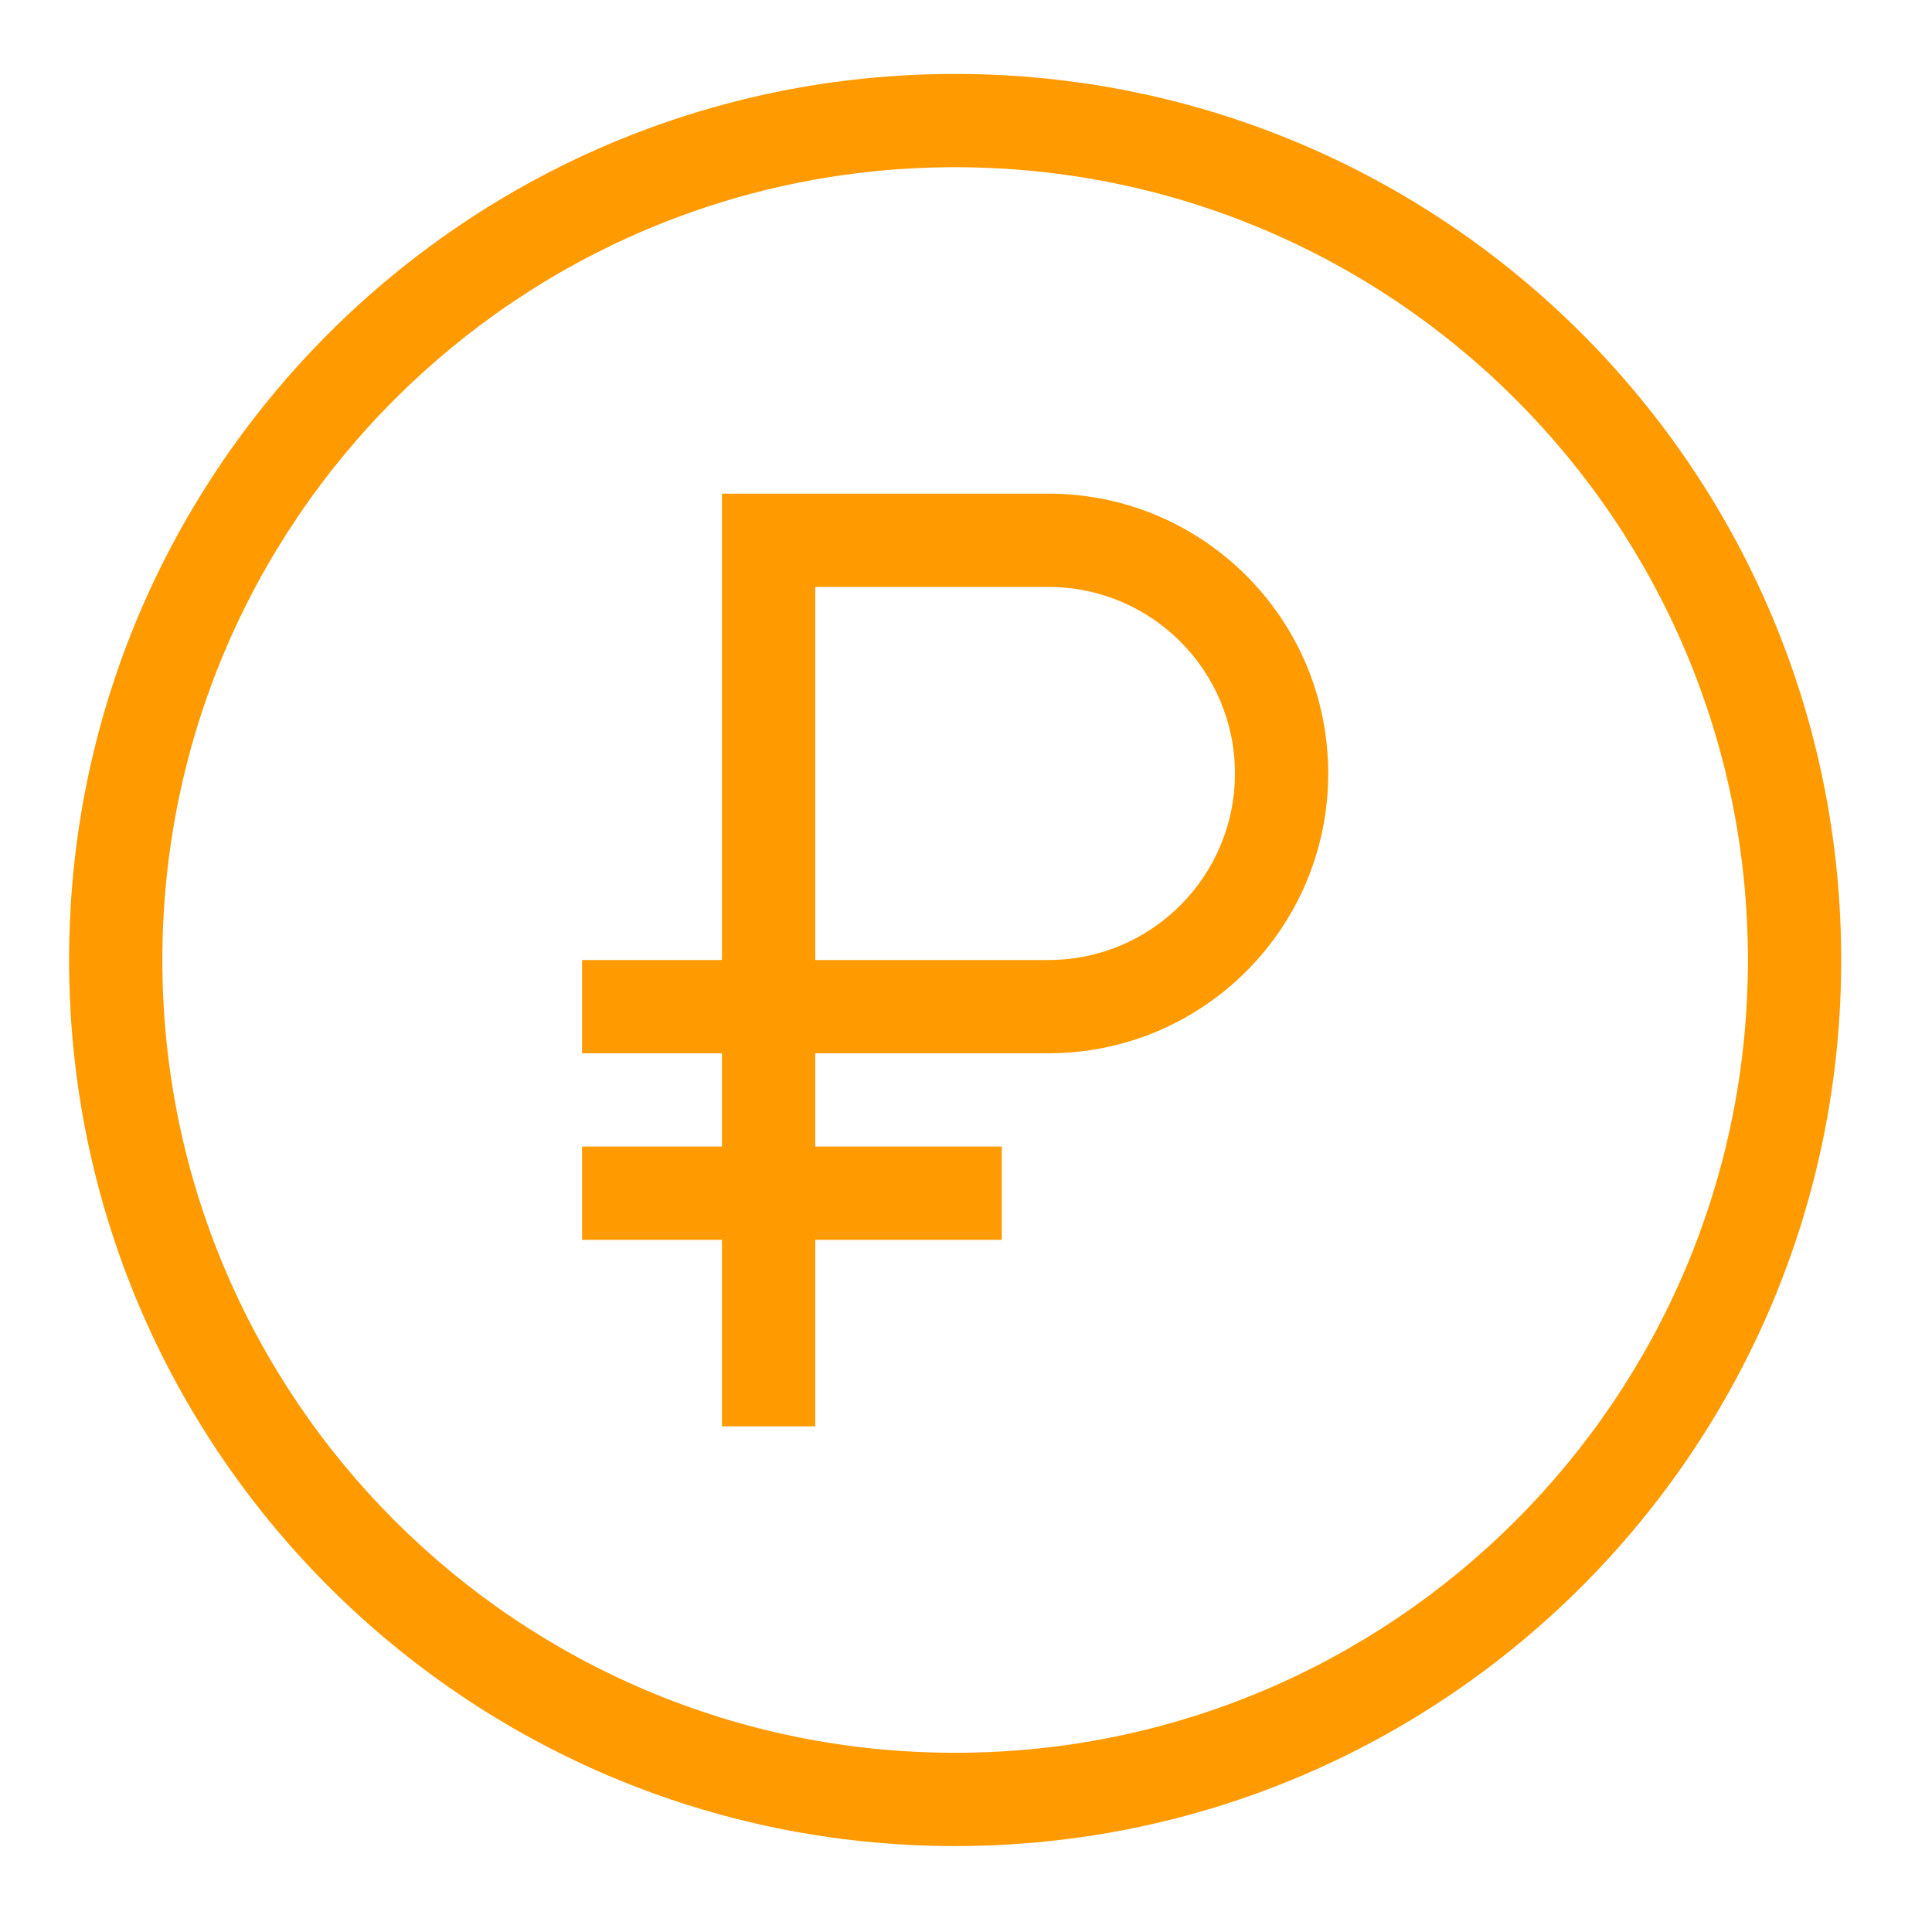
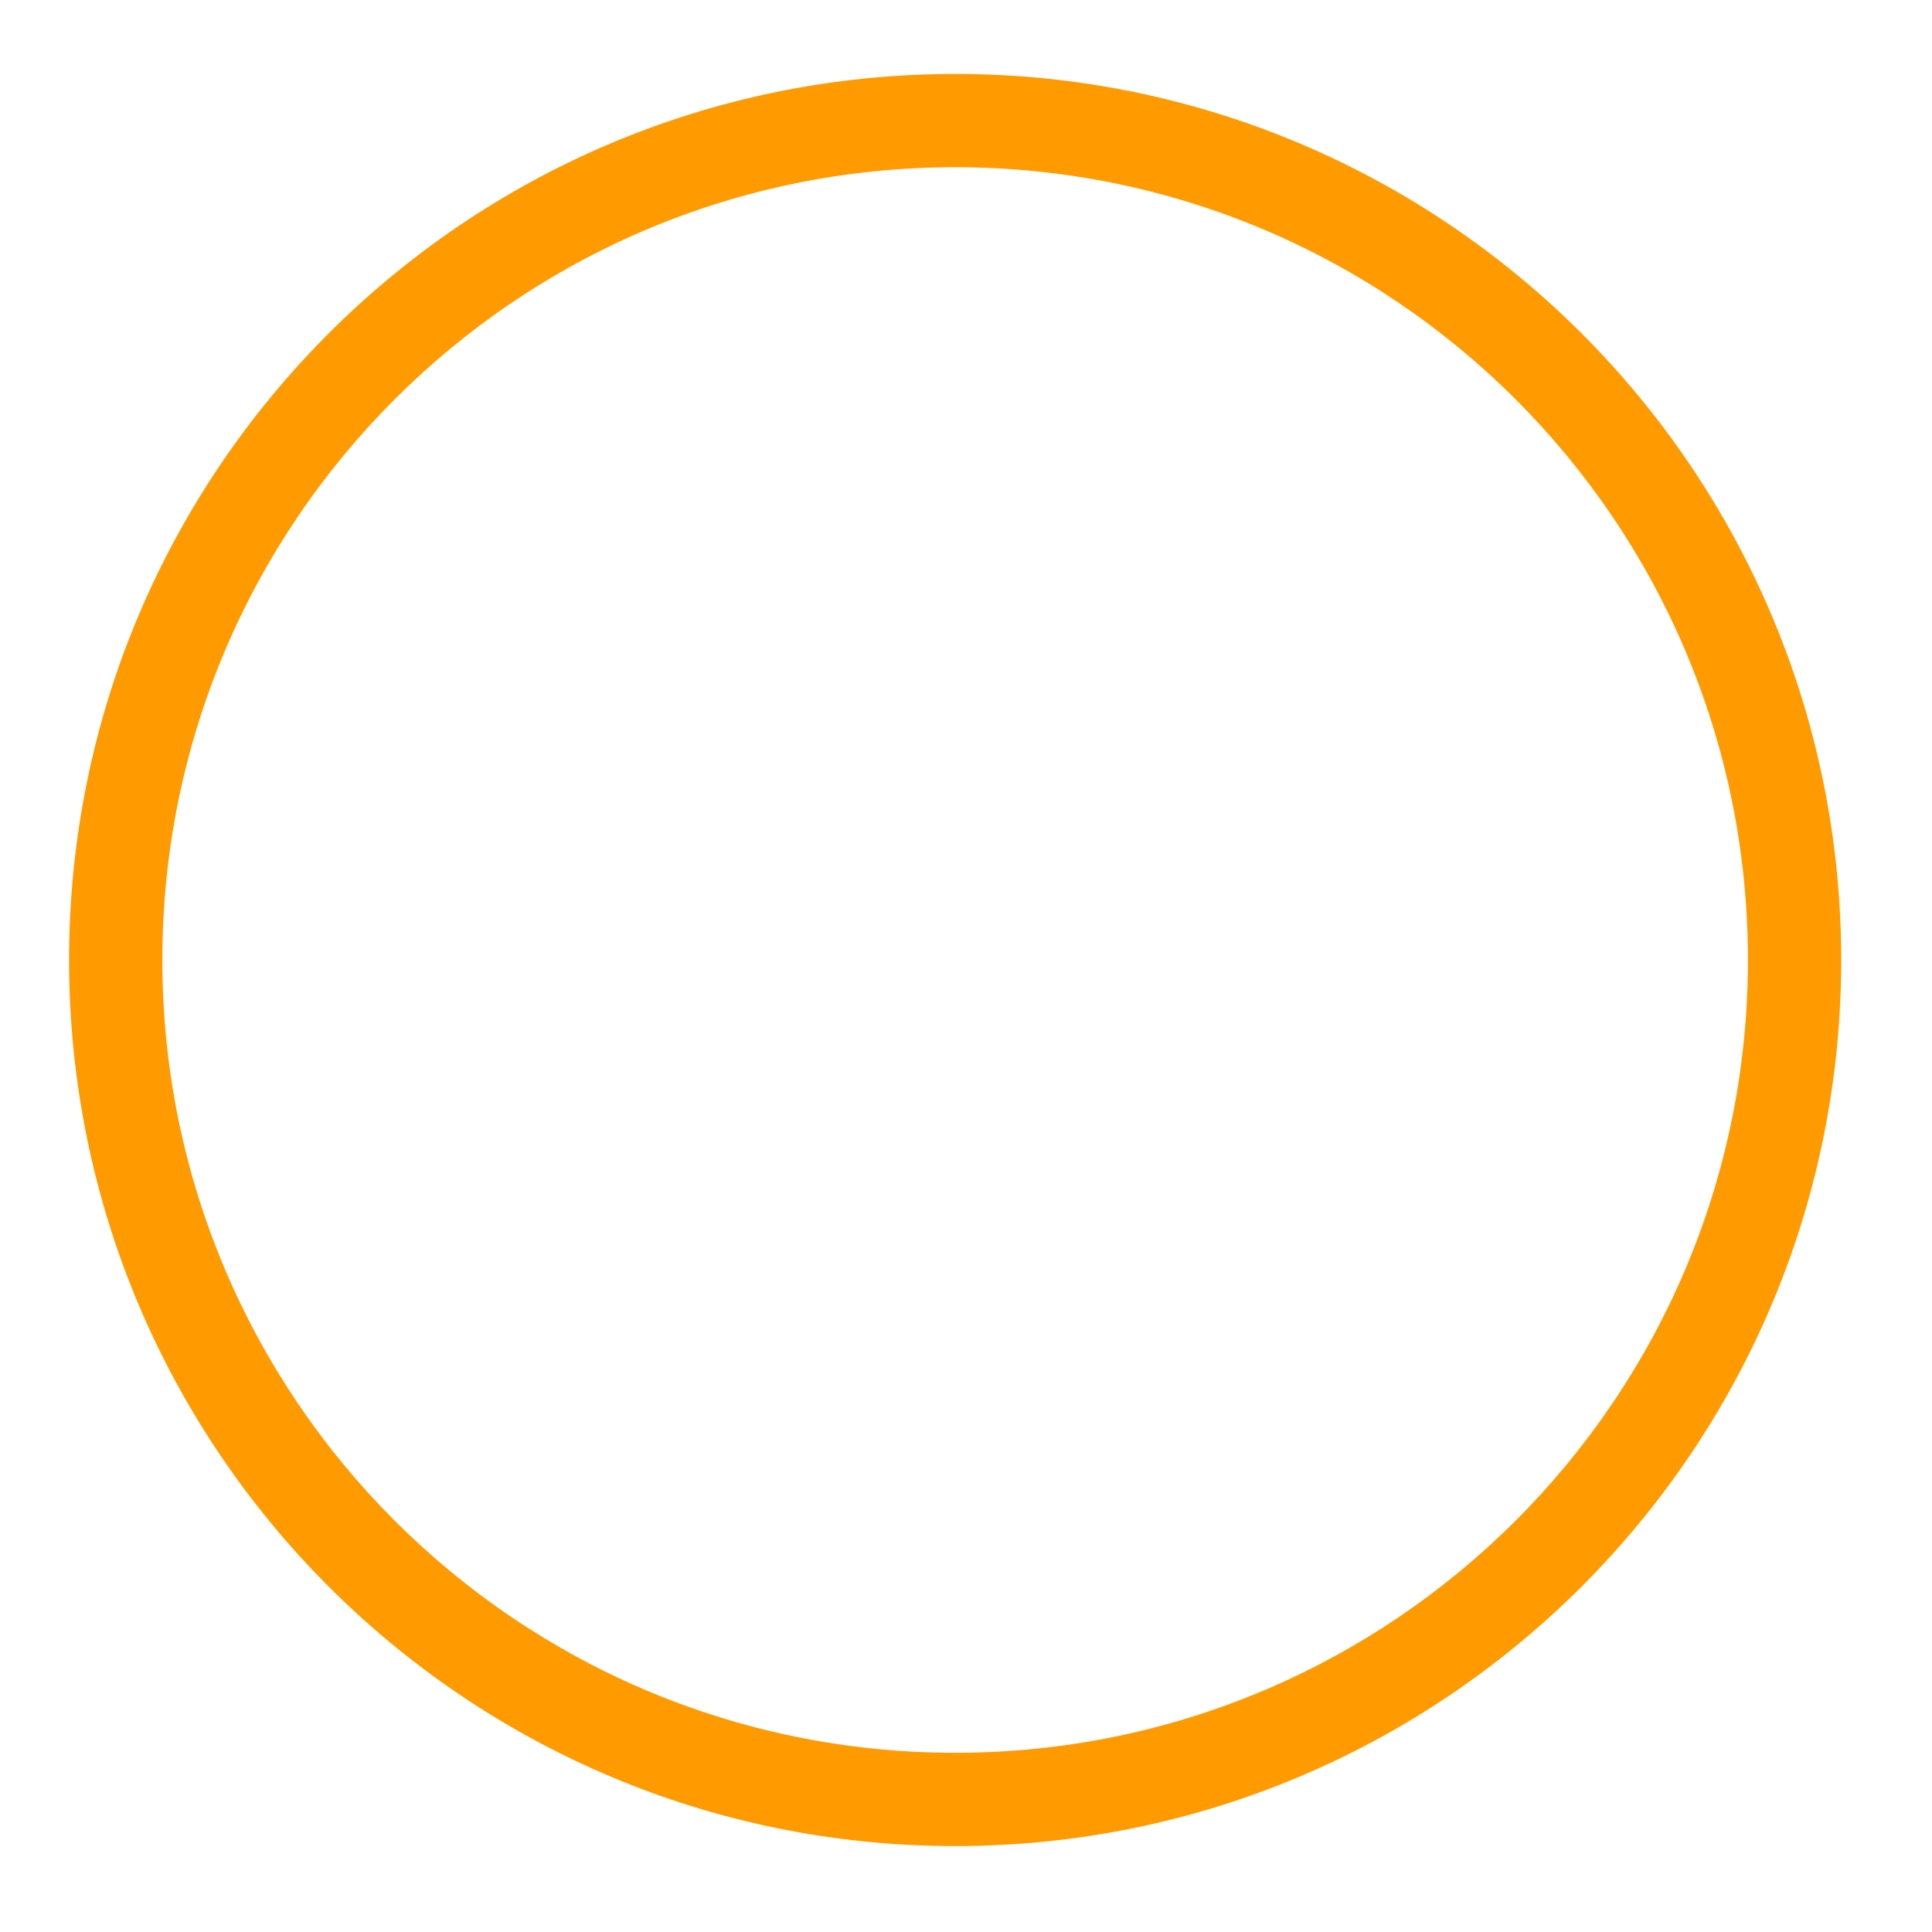
<svg xmlns="http://www.w3.org/2000/svg" width="29" height="29" viewBox="0 0 29 29" fill="none">
  <path fill-rule="evenodd" clip-rule="evenodd" d="M14.337 26.31C20.909 26.31 26.237 20.982 26.237 14.41C26.237 7.837 20.909 2.51 14.337 2.51C7.765 2.51 2.437 7.837 2.437 14.41C2.437 20.982 7.765 26.31 14.337 26.31ZM14.337 27.71C21.682 27.71 27.637 21.755 27.637 14.41C27.637 7.064 21.682 1.11 14.337 1.11C6.992 1.11 1.037 7.064 1.037 14.41C1.037 21.755 6.992 27.71 14.337 27.71Z" fill="#FF9A00" />
-   <path fill-rule="evenodd" clip-rule="evenodd" d="M10.837 7.41H15.737C18.057 7.41 19.937 9.29 19.937 11.61C19.937 13.929 18.057 15.81 15.737 15.81H12.237V17.21H15.037V18.61H12.237V21.41H10.837V18.61H8.737V17.21H10.837V15.81H8.737V14.41H10.837V7.41ZM15.737 14.41H12.237V8.81H15.737C17.283 8.81 18.537 10.063 18.537 11.61C18.537 13.156 17.283 14.41 15.737 14.41Z" fill="#FF9A00" />
</svg>